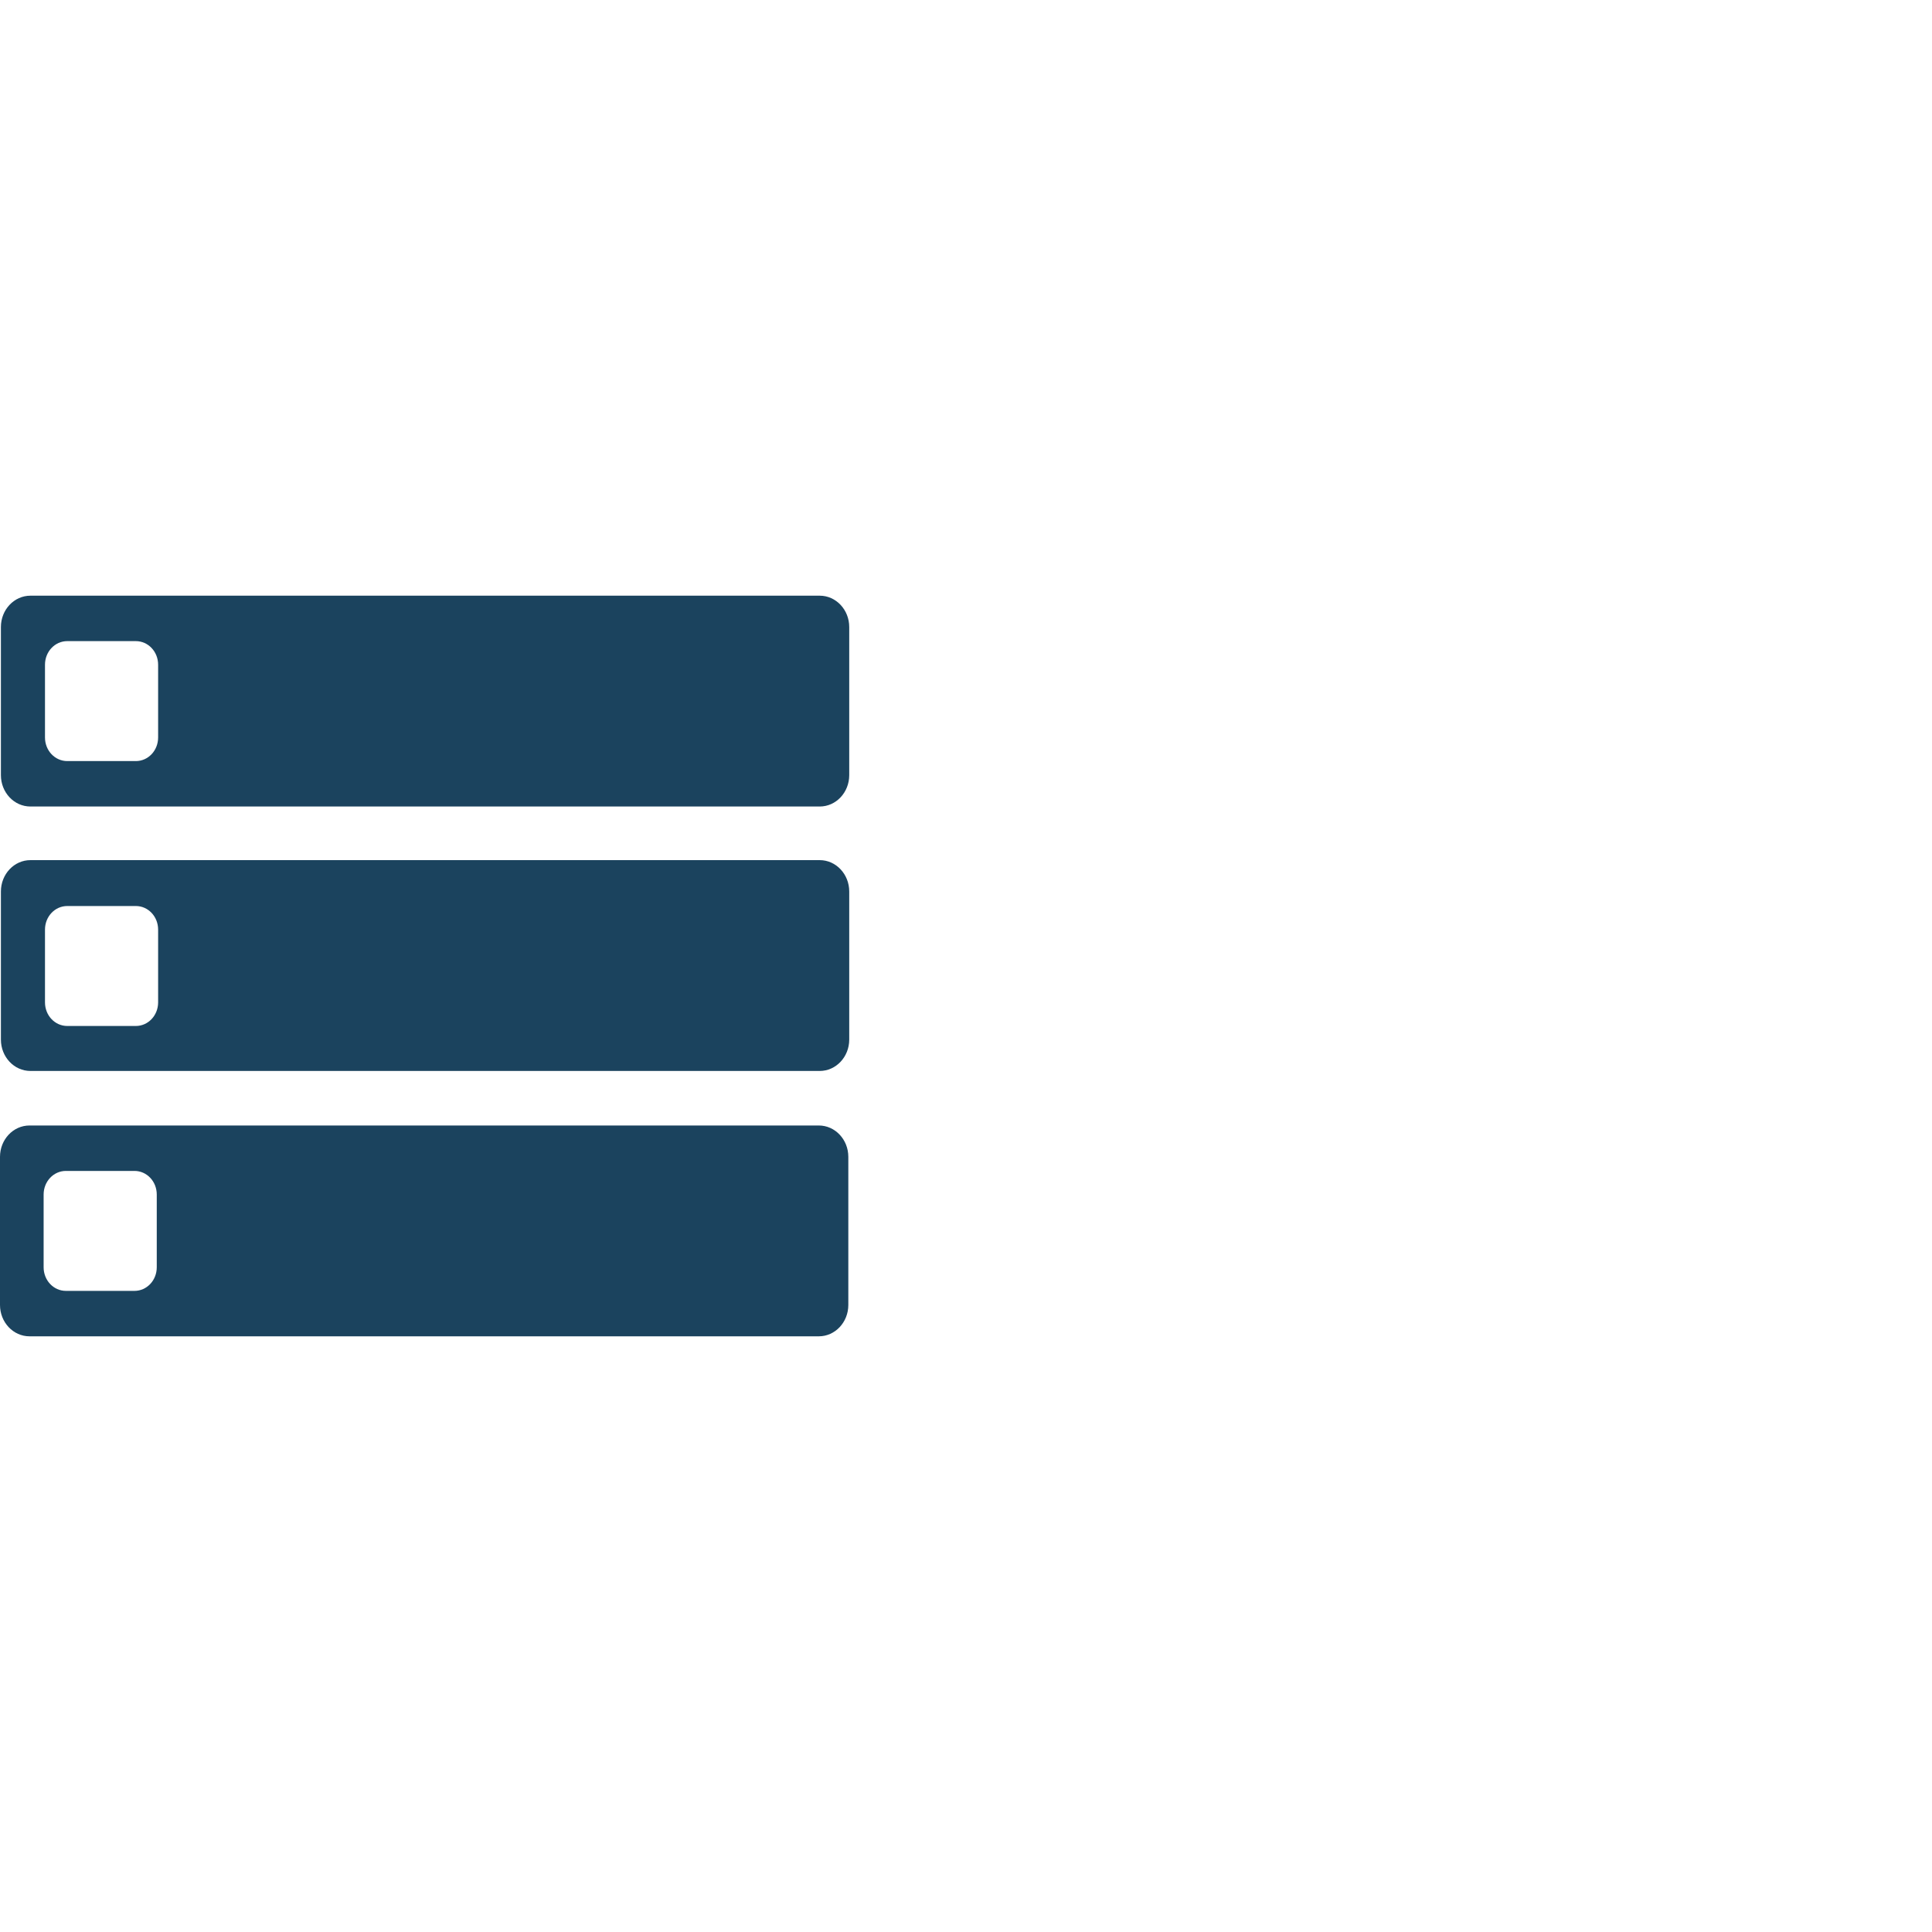
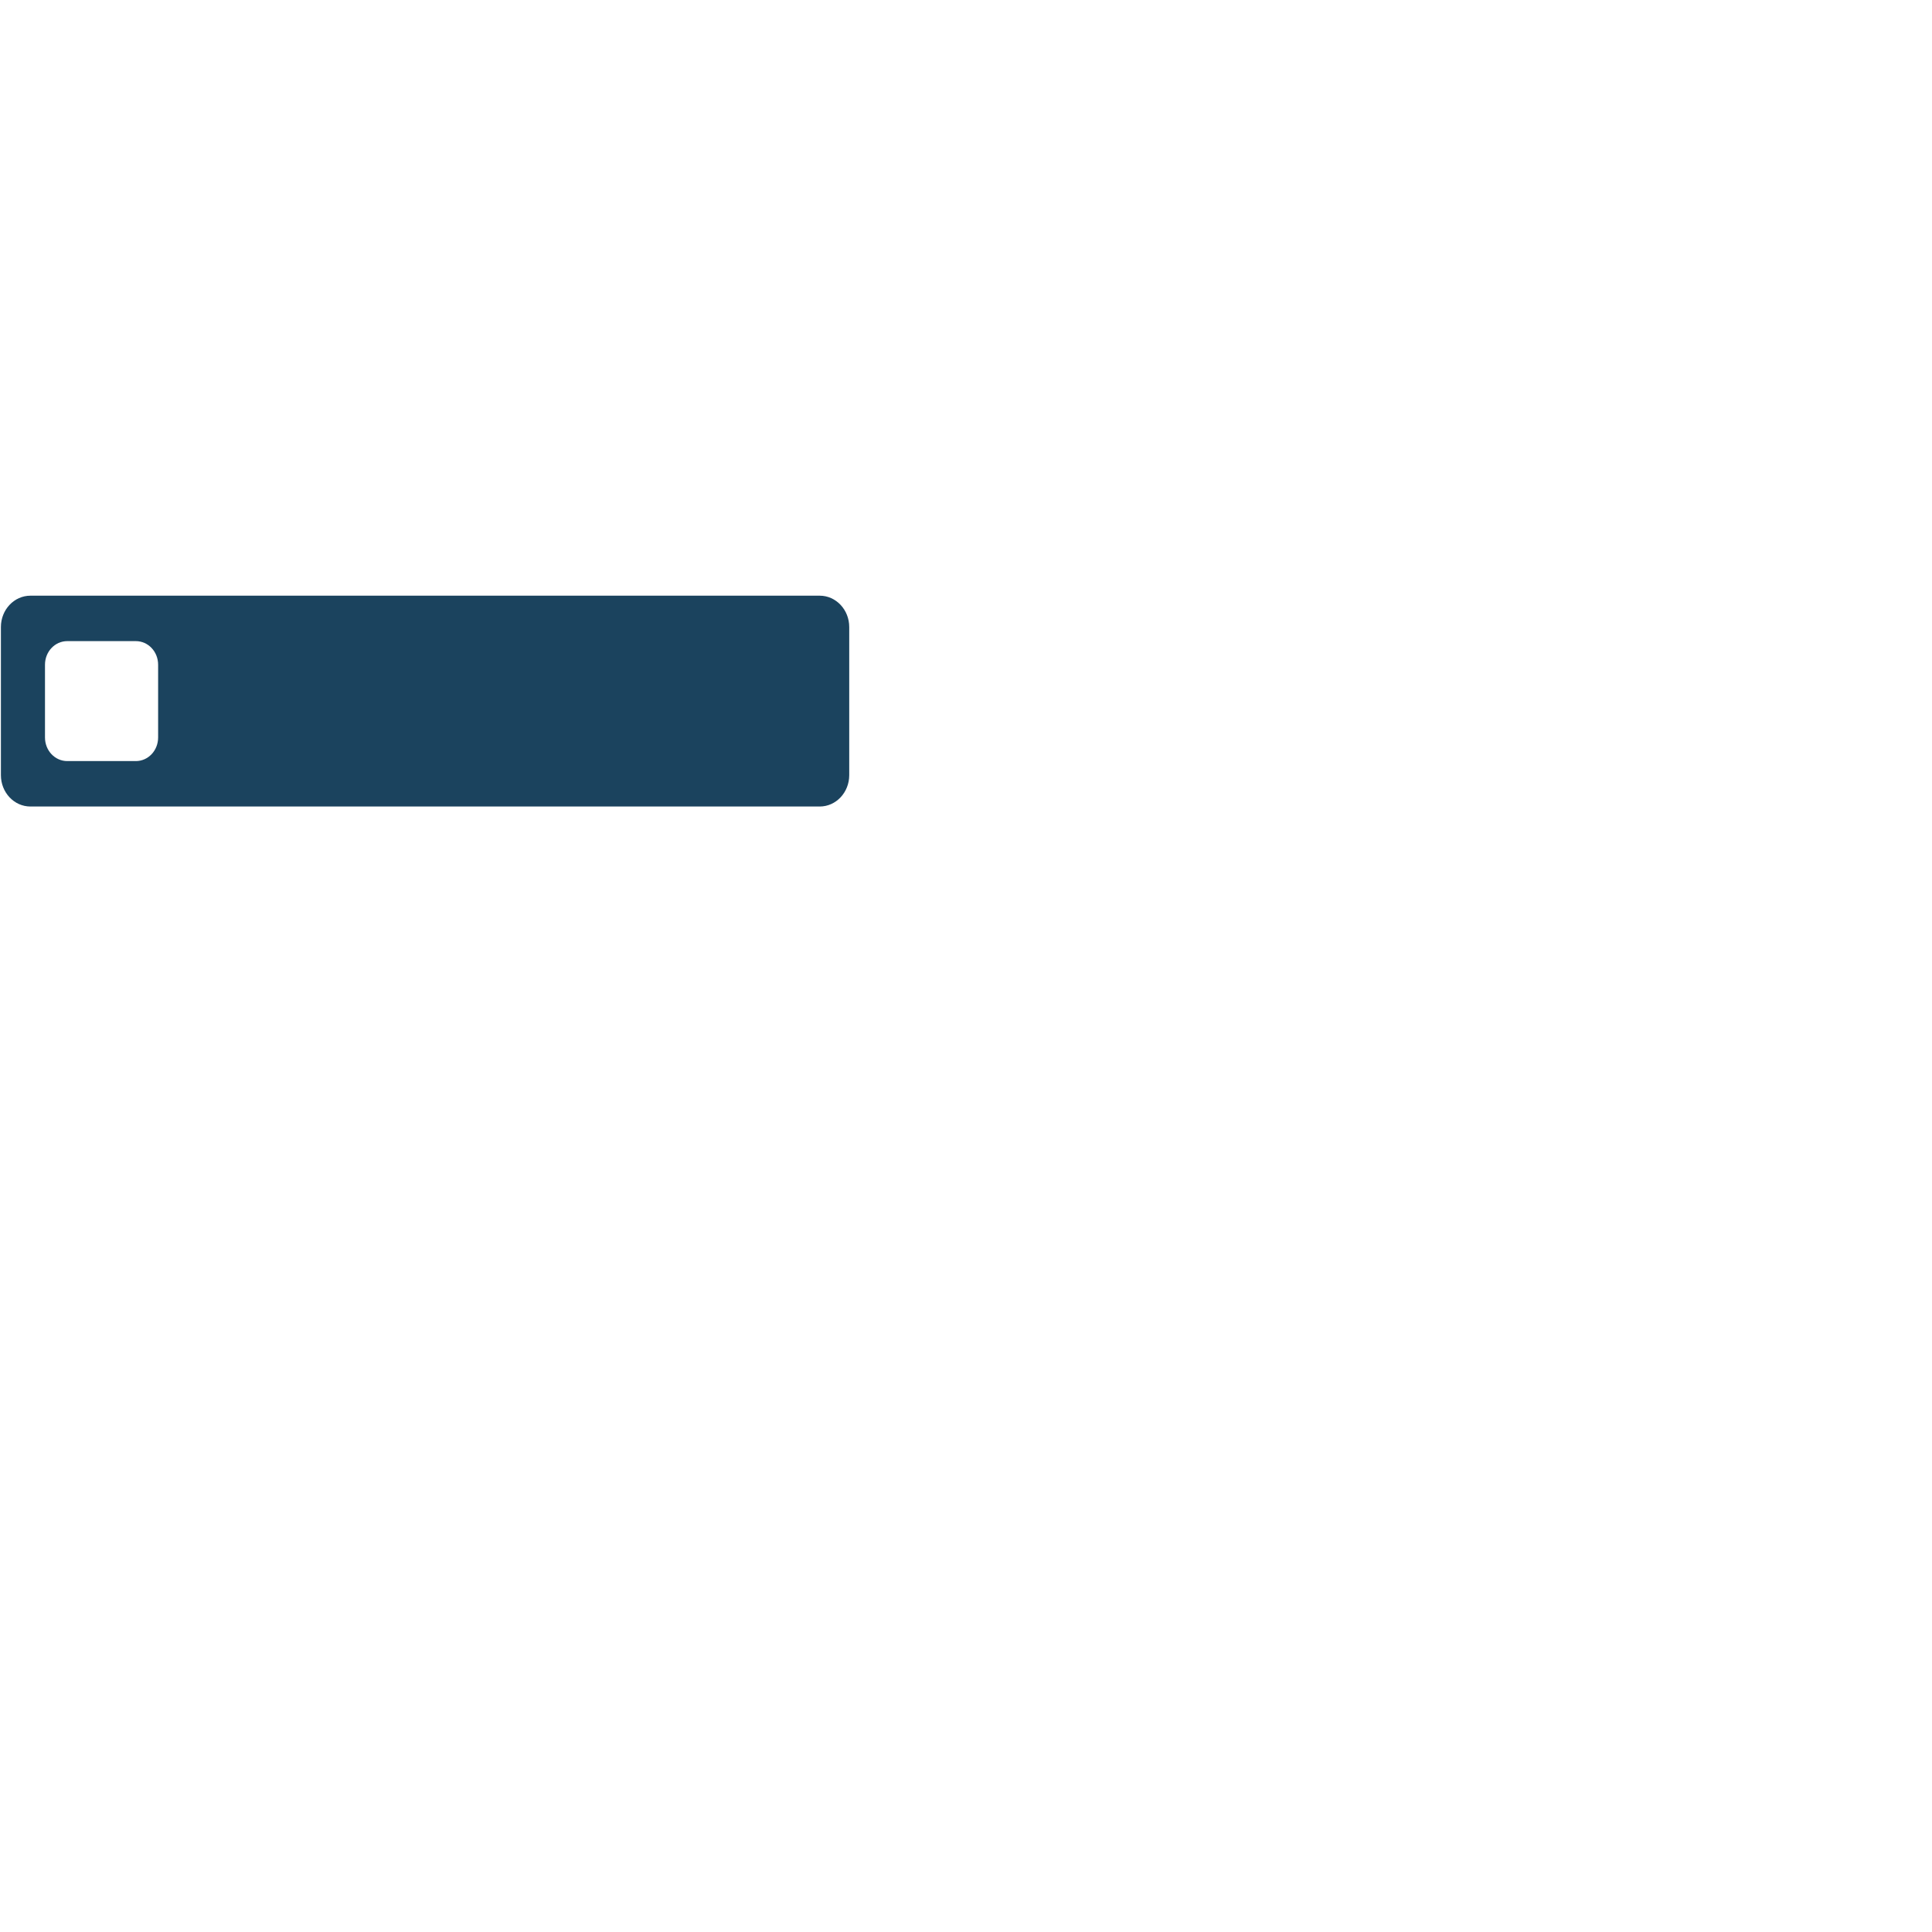
<svg xmlns="http://www.w3.org/2000/svg" id="clean_Path" data-name="clean Path" viewBox="0 0 42.52 42.52">
  <defs>
    <style>
      .cls-1 {
        fill: #1b435e;
      }
    </style>
  </defs>
-   <path class="cls-1" d="M18.02,24.77H.65c-.36,0-.65.31-.65.69v3.26c0,.38.29.69.65.69h17.37c.36,0,.65-.31.65-.69v-3.26c0-.38-.29-.69-.65-.69ZM3.45,27.89c0,.29-.22.52-.49.52h-1.51c-.27,0-.49-.23-.49-.52v-1.6c0-.29.22-.52.49-.52h1.51c.27,0,.49.23.49.52v1.6Z" />
-   <path class="cls-1" d="M18.05,18.93H.67c-.36,0-.65.31-.65.69v3.26c0,.38.29.69.65.69h17.37c.36,0,.65-.31.65-.69v-3.26c0-.38-.29-.69-.65-.69ZM3.48,22.06c0,.29-.22.52-.49.52h-1.51c-.27,0-.49-.23-.49-.52v-1.6c0-.29.22-.52.49-.52h1.51c.27,0,.49.23.49.52v1.6Z" />
  <path class="cls-1" d="M18.05,13.11H.67c-.36,0-.65.31-.65.69v3.26c0,.38.29.69.65.69h17.37c.36,0,.65-.31.65-.69v-3.26c0-.38-.29-.69-.65-.69ZM3.48,16.23c0,.29-.22.52-.49.52h-1.51c-.27,0-.49-.23-.49-.52v-1.6c0-.29.22-.52.49-.52h1.51c.27,0,.49.23.49.52v1.6Z" />
</svg>